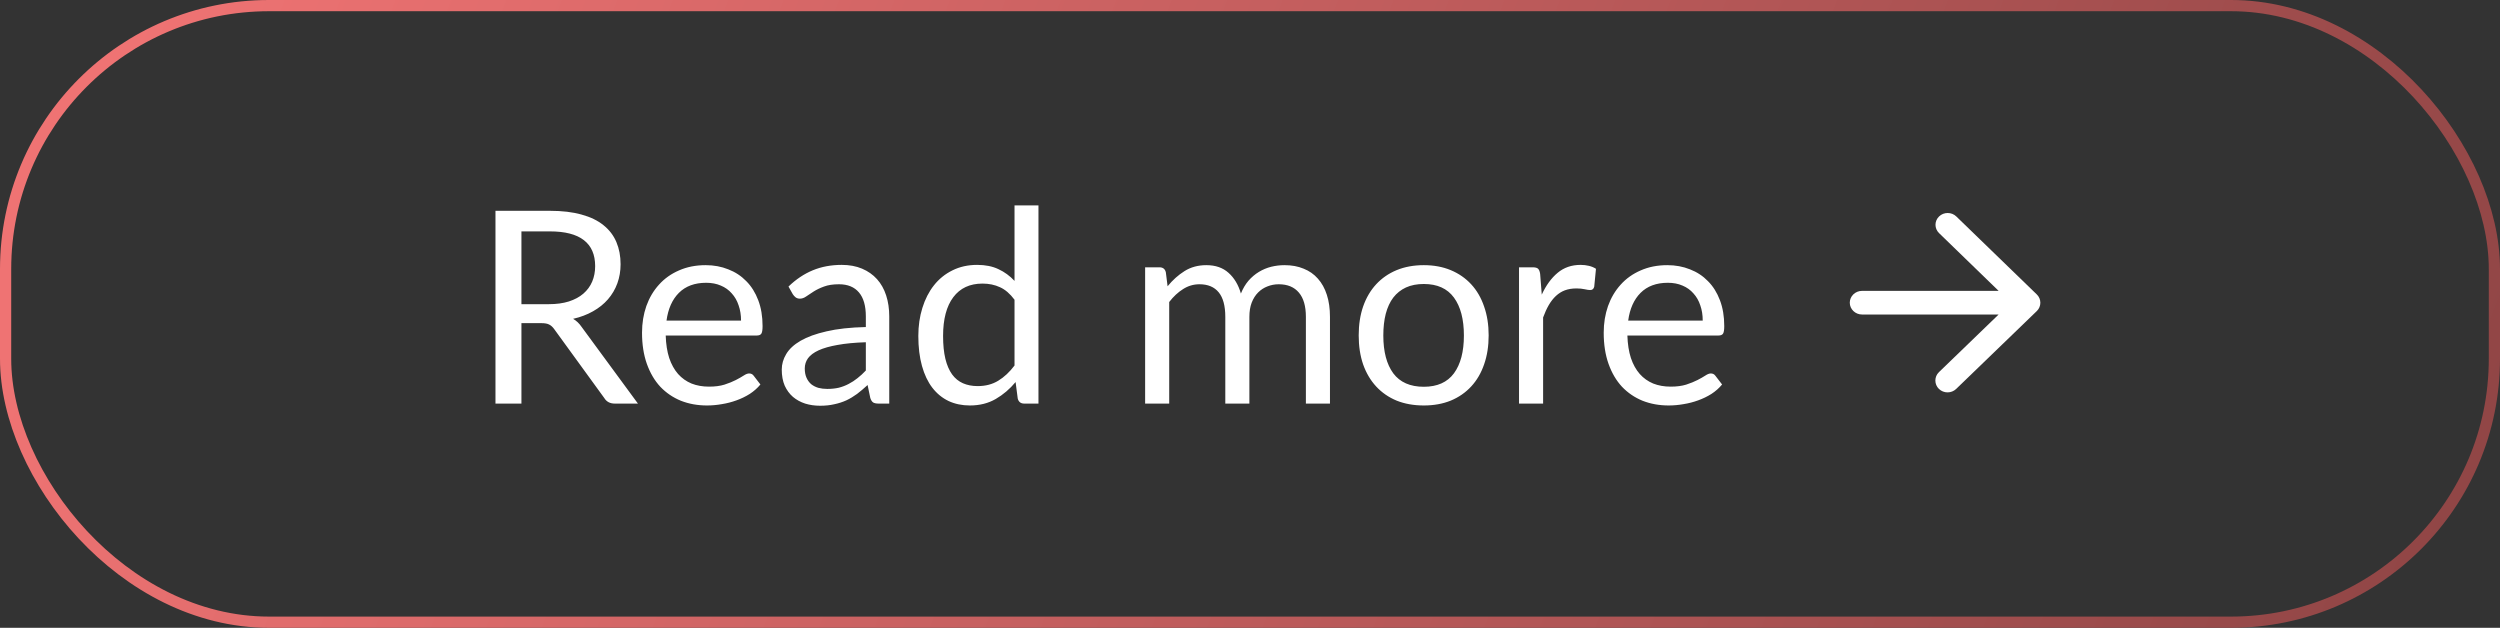
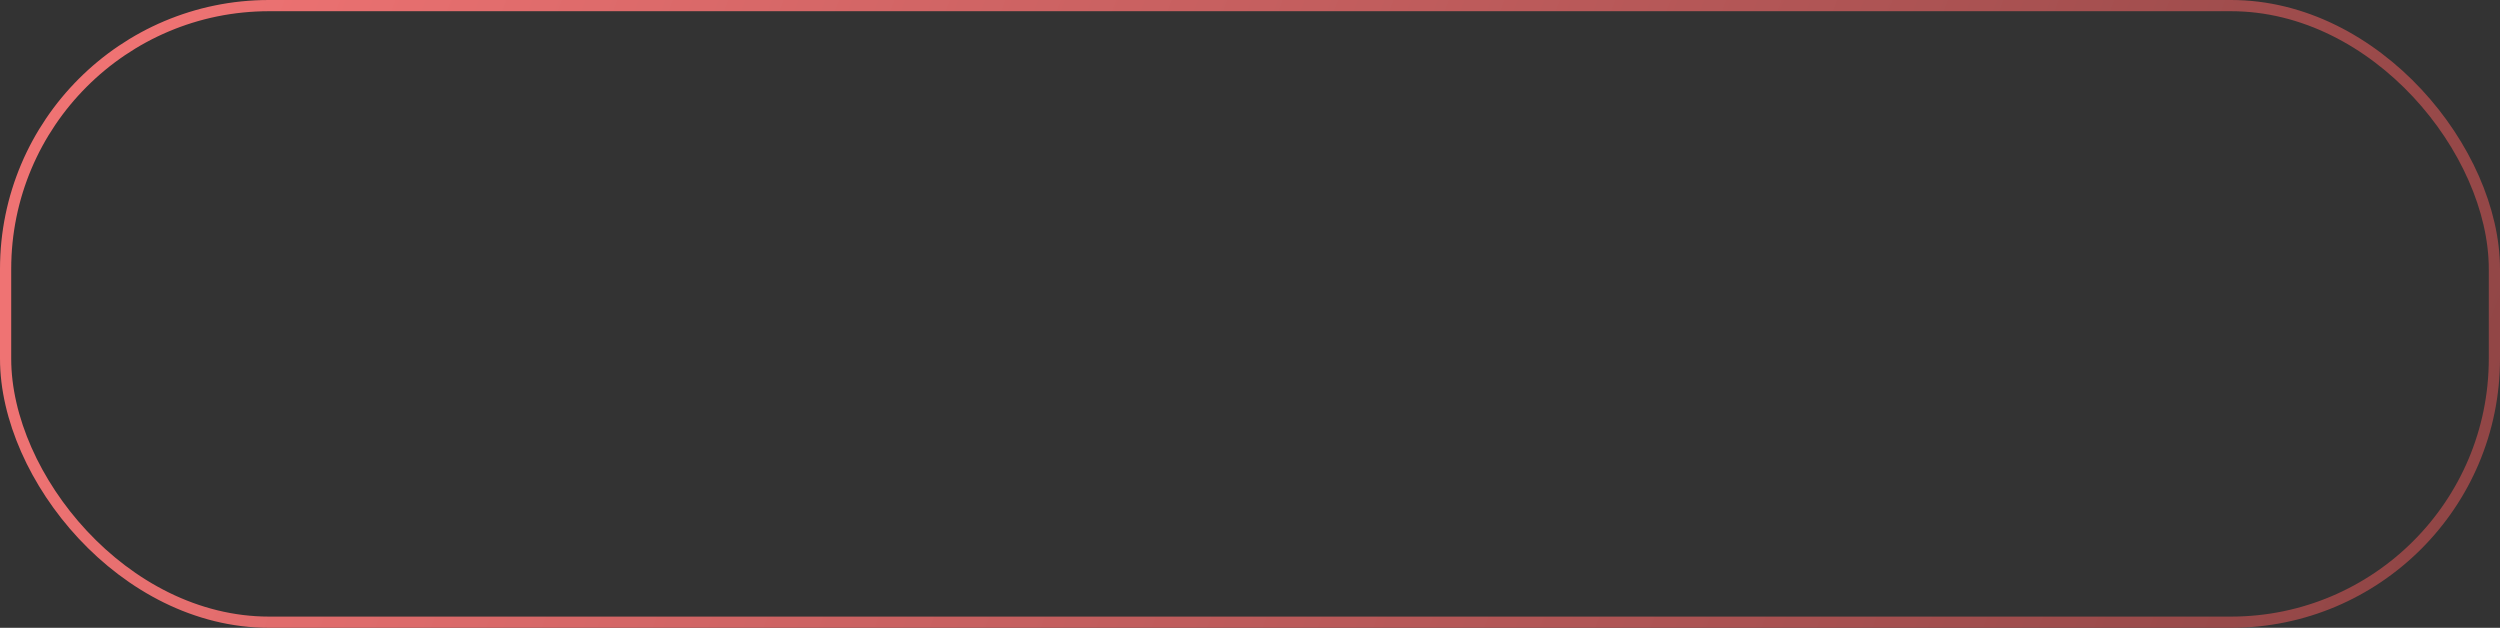
<svg xmlns="http://www.w3.org/2000/svg" width="223" height="56" viewBox="0 0 223 56" fill="none">
  <rect x="0" y="0" width="223" height="56" fill="#333333" stroke="none" />
  <rect x="0.5" y="0.5" width="222" height="55" rx="23.5" stroke="url(#paint0_linear_218_954)" />
-   <path d="M48.96 27.132C49.632 27.132 50.224 27.052 50.736 26.892C51.256 26.724 51.688 26.492 52.032 26.196C52.384 25.892 52.648 25.532 52.824 25.116C53 24.7 53.088 24.24 53.088 23.736C53.088 22.712 52.752 21.94 52.08 21.42C51.408 20.9 50.4 20.64 49.056 20.64H46.512V27.132H48.96ZM56.904 36H54.84C54.416 36 54.104 35.836 53.904 35.508L49.44 29.364C49.304 29.172 49.156 29.036 48.996 28.956C48.844 28.868 48.604 28.824 48.276 28.824H46.512V36H44.196V18.804H49.056C50.144 18.804 51.084 18.916 51.876 19.14C52.668 19.356 53.32 19.672 53.832 20.088C54.352 20.504 54.736 21.008 54.984 21.6C55.232 22.184 55.356 22.84 55.356 23.568C55.356 24.176 55.26 24.744 55.068 25.272C54.876 25.8 54.596 26.276 54.228 26.7C53.868 27.116 53.424 27.472 52.896 27.768C52.376 28.064 51.784 28.288 51.12 28.44C51.416 28.608 51.672 28.852 51.888 29.172L56.904 36ZM66.101 28.596C66.101 28.1 66.029 27.648 65.885 27.24C65.749 26.824 65.545 26.468 65.273 26.172C65.009 25.868 64.685 25.636 64.301 25.476C63.917 25.308 63.481 25.224 62.993 25.224C61.969 25.224 61.157 25.524 60.557 26.124C59.965 26.716 59.597 27.54 59.453 28.596H66.101ZM67.829 34.296C67.565 34.616 67.249 34.896 66.881 35.136C66.513 35.368 66.117 35.56 65.693 35.712C65.277 35.864 64.845 35.976 64.397 36.048C63.949 36.128 63.505 36.168 63.065 36.168C62.225 36.168 61.449 36.028 60.737 35.748C60.033 35.46 59.421 35.044 58.901 34.5C58.389 33.948 57.989 33.268 57.701 32.46C57.413 31.652 57.269 30.724 57.269 29.676C57.269 28.828 57.397 28.036 57.653 27.3C57.917 26.564 58.293 25.928 58.781 25.392C59.269 24.848 59.865 24.424 60.569 24.12C61.273 23.808 62.065 23.652 62.945 23.652C63.673 23.652 64.345 23.776 64.961 24.024C65.585 24.264 66.121 24.616 66.569 25.08C67.025 25.536 67.381 26.104 67.637 26.784C67.893 27.456 68.021 28.224 68.021 29.088C68.021 29.424 67.985 29.648 67.913 29.76C67.841 29.872 67.705 29.928 67.505 29.928H59.381C59.405 30.696 59.509 31.364 59.693 31.932C59.885 32.5 60.149 32.976 60.485 33.36C60.821 33.736 61.221 34.02 61.685 34.212C62.149 34.396 62.669 34.488 63.245 34.488C63.781 34.488 64.241 34.428 64.625 34.308C65.017 34.18 65.353 34.044 65.633 33.9C65.913 33.756 66.145 33.624 66.329 33.504C66.521 33.376 66.685 33.312 66.821 33.312C66.997 33.312 67.133 33.38 67.229 33.516L67.829 34.296ZM77.233 30.528C76.249 30.56 75.409 30.64 74.713 30.768C74.025 30.888 73.461 31.048 73.021 31.248C72.589 31.448 72.273 31.684 72.073 31.956C71.881 32.228 71.785 32.532 71.785 32.868C71.785 33.188 71.837 33.464 71.941 33.696C72.045 33.928 72.185 34.12 72.361 34.272C72.545 34.416 72.757 34.524 72.997 34.596C73.245 34.66 73.509 34.692 73.789 34.692C74.165 34.692 74.509 34.656 74.821 34.584C75.133 34.504 75.425 34.392 75.697 34.248C75.977 34.104 76.241 33.932 76.489 33.732C76.745 33.532 76.993 33.304 77.233 33.048V30.528ZM70.333 25.56C71.005 24.912 71.729 24.428 72.505 24.108C73.281 23.788 74.141 23.628 75.085 23.628C75.765 23.628 76.369 23.74 76.897 23.964C77.425 24.188 77.869 24.5 78.229 24.9C78.589 25.3 78.861 25.784 79.045 26.352C79.229 26.92 79.321 27.544 79.321 28.224V36H78.373C78.165 36 78.005 35.968 77.893 35.904C77.781 35.832 77.693 35.696 77.629 35.496L77.389 34.344C77.069 34.64 76.757 34.904 76.453 35.136C76.149 35.36 75.829 35.552 75.493 35.712C75.157 35.864 74.797 35.98 74.413 36.06C74.037 36.148 73.617 36.192 73.153 36.192C72.681 36.192 72.237 36.128 71.821 36C71.405 35.864 71.041 35.664 70.729 35.4C70.425 35.136 70.181 34.804 69.997 34.404C69.821 33.996 69.733 33.516 69.733 32.964C69.733 32.484 69.865 32.024 70.129 31.584C70.393 31.136 70.821 30.74 71.413 30.396C72.005 30.052 72.777 29.772 73.729 29.556C74.681 29.332 75.849 29.204 77.233 29.172V28.224C77.233 27.28 77.029 26.568 76.621 26.088C76.213 25.6 75.617 25.356 74.833 25.356C74.305 25.356 73.861 25.424 73.501 25.56C73.149 25.688 72.841 25.836 72.577 26.004C72.321 26.164 72.097 26.312 71.905 26.448C71.721 26.576 71.537 26.64 71.353 26.64C71.209 26.64 71.085 26.604 70.981 26.532C70.877 26.452 70.789 26.356 70.717 26.244L70.333 25.56ZM90.495 26.736C90.095 26.2 89.663 25.828 89.199 25.62C88.735 25.404 88.215 25.296 87.639 25.296C86.511 25.296 85.643 25.7 85.035 26.508C84.427 27.316 84.123 28.468 84.123 29.964C84.123 30.756 84.191 31.436 84.327 32.004C84.463 32.564 84.663 33.028 84.927 33.396C85.191 33.756 85.515 34.02 85.899 34.188C86.283 34.356 86.719 34.44 87.207 34.44C87.911 34.44 88.523 34.28 89.043 33.96C89.571 33.64 90.055 33.188 90.495 32.604V26.736ZM92.631 18.324V36H91.359C91.055 36 90.863 35.852 90.783 35.556L90.591 34.08C90.071 34.704 89.479 35.208 88.815 35.592C88.151 35.976 87.383 36.168 86.511 36.168C85.815 36.168 85.183 36.036 84.615 35.772C84.047 35.5 83.563 35.104 83.163 34.584C82.763 34.064 82.455 33.416 82.239 32.64C82.023 31.864 81.915 30.972 81.915 29.964C81.915 29.068 82.035 28.236 82.275 27.468C82.515 26.692 82.859 26.02 83.307 25.452C83.755 24.884 84.303 24.44 84.951 24.12C85.607 23.792 86.343 23.628 87.159 23.628C87.903 23.628 88.539 23.756 89.067 24.012C89.603 24.26 90.079 24.608 90.495 25.056V18.324H92.631ZM102.145 36V23.844H103.429C103.733 23.844 103.921 23.992 103.993 24.288L104.149 25.536C104.597 24.984 105.101 24.532 105.661 24.18C106.221 23.828 106.869 23.652 107.605 23.652C108.421 23.652 109.081 23.88 109.585 24.336C110.097 24.792 110.465 25.408 110.689 26.184C110.865 25.744 111.089 25.364 111.361 25.044C111.641 24.724 111.953 24.46 112.297 24.252C112.641 24.044 113.005 23.892 113.389 23.796C113.781 23.7 114.177 23.652 114.577 23.652C115.217 23.652 115.785 23.756 116.281 23.964C116.785 24.164 117.209 24.46 117.553 24.852C117.905 25.244 118.173 25.728 118.357 26.304C118.541 26.872 118.633 27.524 118.633 28.26V36H116.485V28.26C116.485 27.308 116.277 26.588 115.861 26.1C115.445 25.604 114.845 25.356 114.061 25.356C113.709 25.356 113.373 25.42 113.053 25.548C112.741 25.668 112.465 25.848 112.225 26.088C111.985 26.328 111.793 26.632 111.649 27C111.513 27.36 111.445 27.78 111.445 28.26V36H109.297V28.26C109.297 27.284 109.101 26.556 108.709 26.076C108.317 25.596 107.745 25.356 106.993 25.356C106.465 25.356 105.977 25.5 105.529 25.788C105.081 26.068 104.669 26.452 104.293 26.94V36H102.145ZM127.004 23.652C127.892 23.652 128.692 23.8 129.404 24.096C130.116 24.392 130.724 24.812 131.228 25.356C131.732 25.9 132.116 26.56 132.38 27.336C132.652 28.104 132.788 28.964 132.788 29.916C132.788 30.876 132.652 31.74 132.38 32.508C132.116 33.276 131.732 33.932 131.228 34.476C130.724 35.02 130.116 35.44 129.404 35.736C128.692 36.024 127.892 36.168 127.004 36.168C126.108 36.168 125.3 36.024 124.58 35.736C123.868 35.44 123.26 35.02 122.756 34.476C122.252 33.932 121.864 33.276 121.592 32.508C121.328 31.74 121.196 30.876 121.196 29.916C121.196 28.964 121.328 28.104 121.592 27.336C121.864 26.56 122.252 25.9 122.756 25.356C123.26 24.812 123.868 24.392 124.58 24.096C125.3 23.8 126.108 23.652 127.004 23.652ZM127.004 34.5C128.204 34.5 129.1 34.1 129.692 33.3C130.284 32.492 130.58 31.368 130.58 29.928C130.58 28.48 130.284 27.352 129.692 26.544C129.1 25.736 128.204 25.332 127.004 25.332C126.396 25.332 125.864 25.436 125.408 25.644C124.96 25.852 124.584 26.152 124.28 26.544C123.984 26.936 123.76 27.42 123.608 27.996C123.464 28.564 123.392 29.208 123.392 29.928C123.392 31.368 123.688 32.492 124.28 33.3C124.88 34.1 125.788 34.5 127.004 34.5ZM137.525 26.28C137.909 25.448 138.381 24.8 138.941 24.336C139.501 23.864 140.185 23.628 140.993 23.628C141.249 23.628 141.493 23.656 141.725 23.712C141.965 23.768 142.177 23.856 142.361 23.976L142.205 25.572C142.157 25.772 142.037 25.872 141.845 25.872C141.733 25.872 141.569 25.848 141.353 25.8C141.137 25.752 140.893 25.728 140.621 25.728C140.237 25.728 139.893 25.784 139.589 25.896C139.293 26.008 139.025 26.176 138.785 26.4C138.553 26.616 138.341 26.888 138.149 27.216C137.965 27.536 137.797 27.904 137.645 28.32V36H135.497V23.844H136.721C136.953 23.844 137.113 23.888 137.201 23.976C137.289 24.064 137.349 24.216 137.381 24.432L137.525 26.28ZM151.883 28.596C151.883 28.1 151.811 27.648 151.667 27.24C151.531 26.824 151.327 26.468 151.055 26.172C150.791 25.868 150.467 25.636 150.083 25.476C149.699 25.308 149.263 25.224 148.775 25.224C147.751 25.224 146.939 25.524 146.339 26.124C145.747 26.716 145.379 27.54 145.235 28.596H151.883ZM153.611 34.296C153.347 34.616 153.031 34.896 152.663 35.136C152.295 35.368 151.899 35.56 151.475 35.712C151.059 35.864 150.627 35.976 150.179 36.048C149.731 36.128 149.287 36.168 148.847 36.168C148.007 36.168 147.231 36.028 146.519 35.748C145.815 35.46 145.203 35.044 144.683 34.5C144.171 33.948 143.771 33.268 143.483 32.46C143.195 31.652 143.051 30.724 143.051 29.676C143.051 28.828 143.179 28.036 143.435 27.3C143.699 26.564 144.075 25.928 144.563 25.392C145.051 24.848 145.647 24.424 146.351 24.12C147.055 23.808 147.847 23.652 148.727 23.652C149.455 23.652 150.127 23.776 150.743 24.024C151.367 24.264 151.903 24.616 152.351 25.08C152.807 25.536 153.163 26.104 153.419 26.784C153.675 27.456 153.803 28.224 153.803 29.088C153.803 29.424 153.767 29.648 153.695 29.76C153.623 29.872 153.487 29.928 153.287 29.928H145.163C145.187 30.696 145.291 31.364 145.475 31.932C145.667 32.5 145.931 32.976 146.267 33.36C146.603 33.736 147.003 34.02 147.467 34.212C147.931 34.396 148.451 34.488 149.027 34.488C149.563 34.488 150.023 34.428 150.407 34.308C150.799 34.18 151.135 34.044 151.415 33.9C151.695 33.756 151.927 33.624 152.111 33.504C152.303 33.376 152.467 33.312 152.603 33.312C152.779 33.312 152.915 33.38 153.011 33.516L153.611 34.296Z" fill="white" />
-   <path d="M166.091 28.054H178.277L172.953 33.196C172.528 33.606 172.528 34.281 172.953 34.692C173.379 35.103 174.066 35.103 174.491 34.692L181.681 27.748C182.106 27.337 182.106 26.673 181.681 26.262L174.502 19.308C174.077 18.897 173.39 18.897 172.964 19.308C172.539 19.719 172.539 20.383 172.964 20.794L178.277 25.946H166.091C165.491 25.946 165 26.421 165 27C165 27.579 165.491 28.054 166.091 28.054Z" fill="white" />
  <defs>
    <linearGradient id="paint0_linear_218_954" x1="17.823" y1="-12.444" x2="228.798" y2="68.891" gradientUnits="userSpaceOnUse">
      <stop stop-color="#EF7373" />
      <stop offset="1" stop-color="#894242" />
    </linearGradient>
  </defs>
</svg>